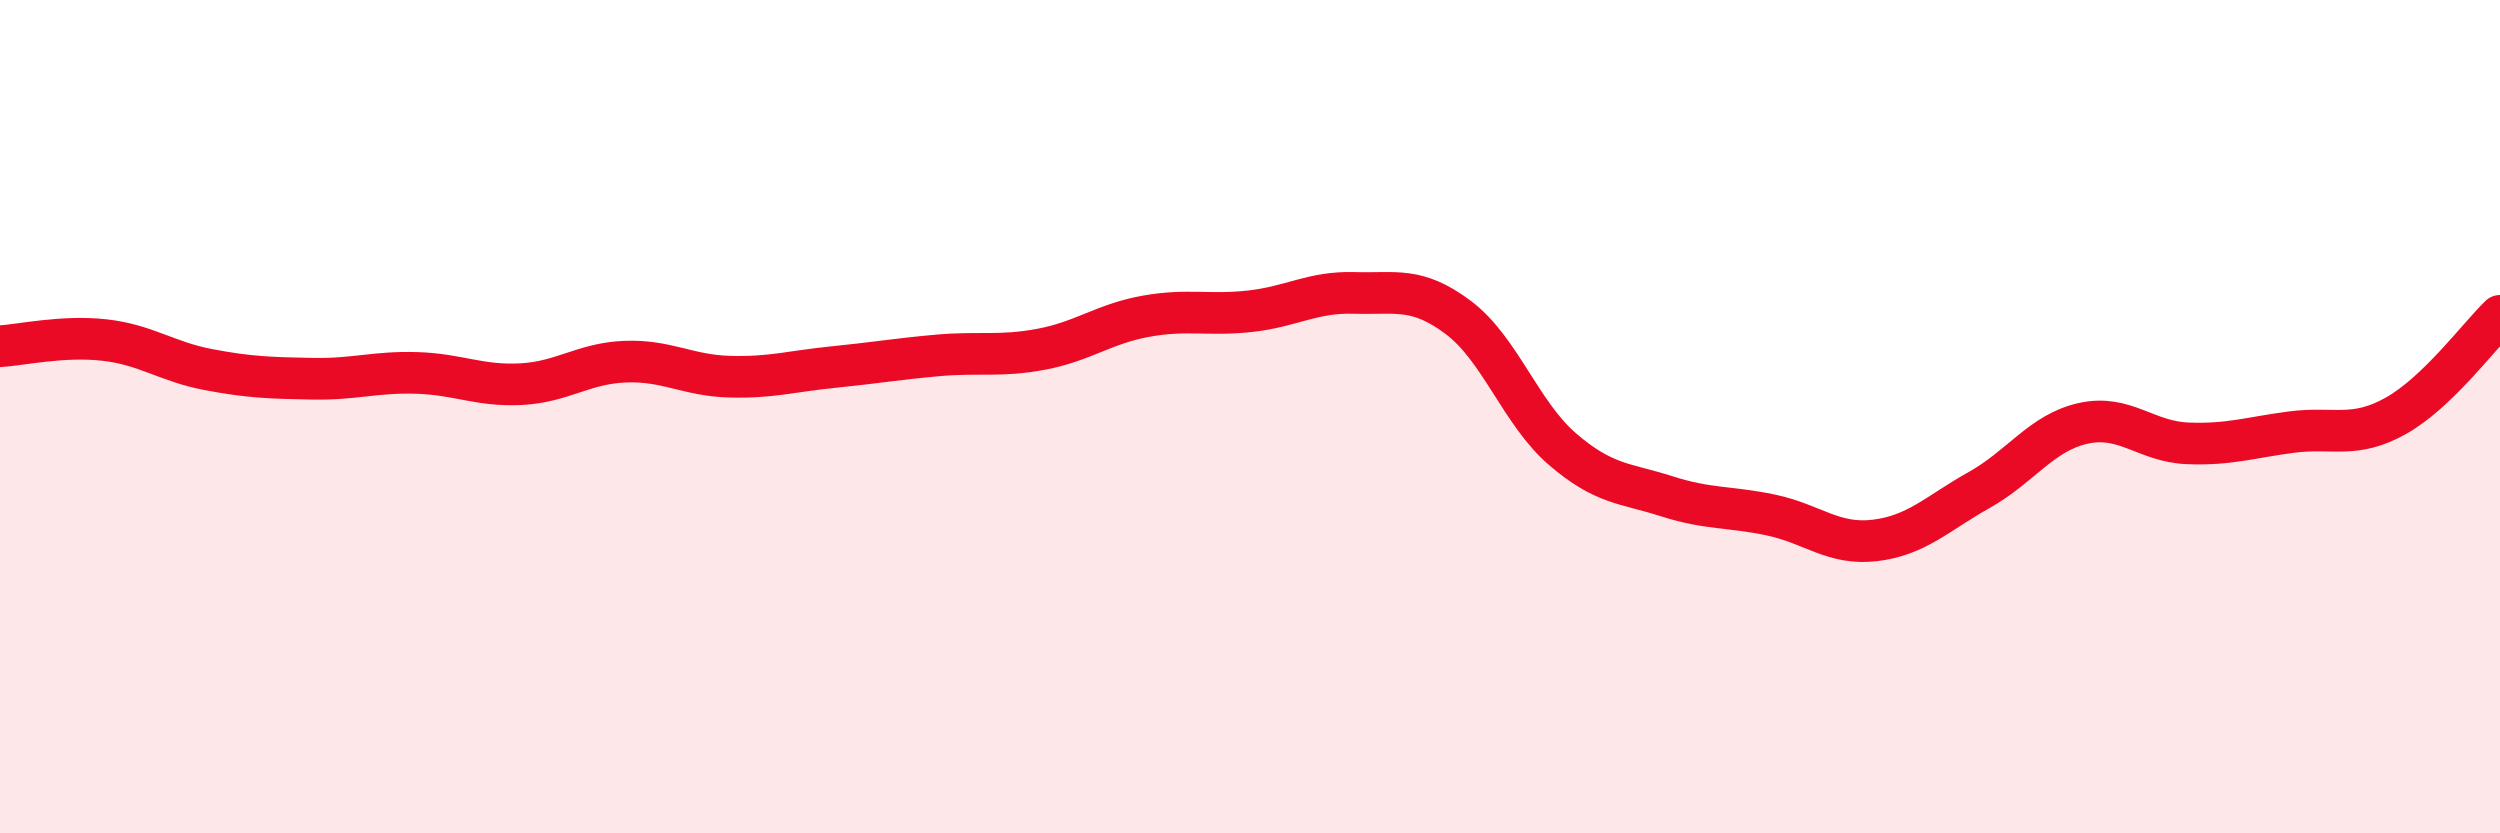
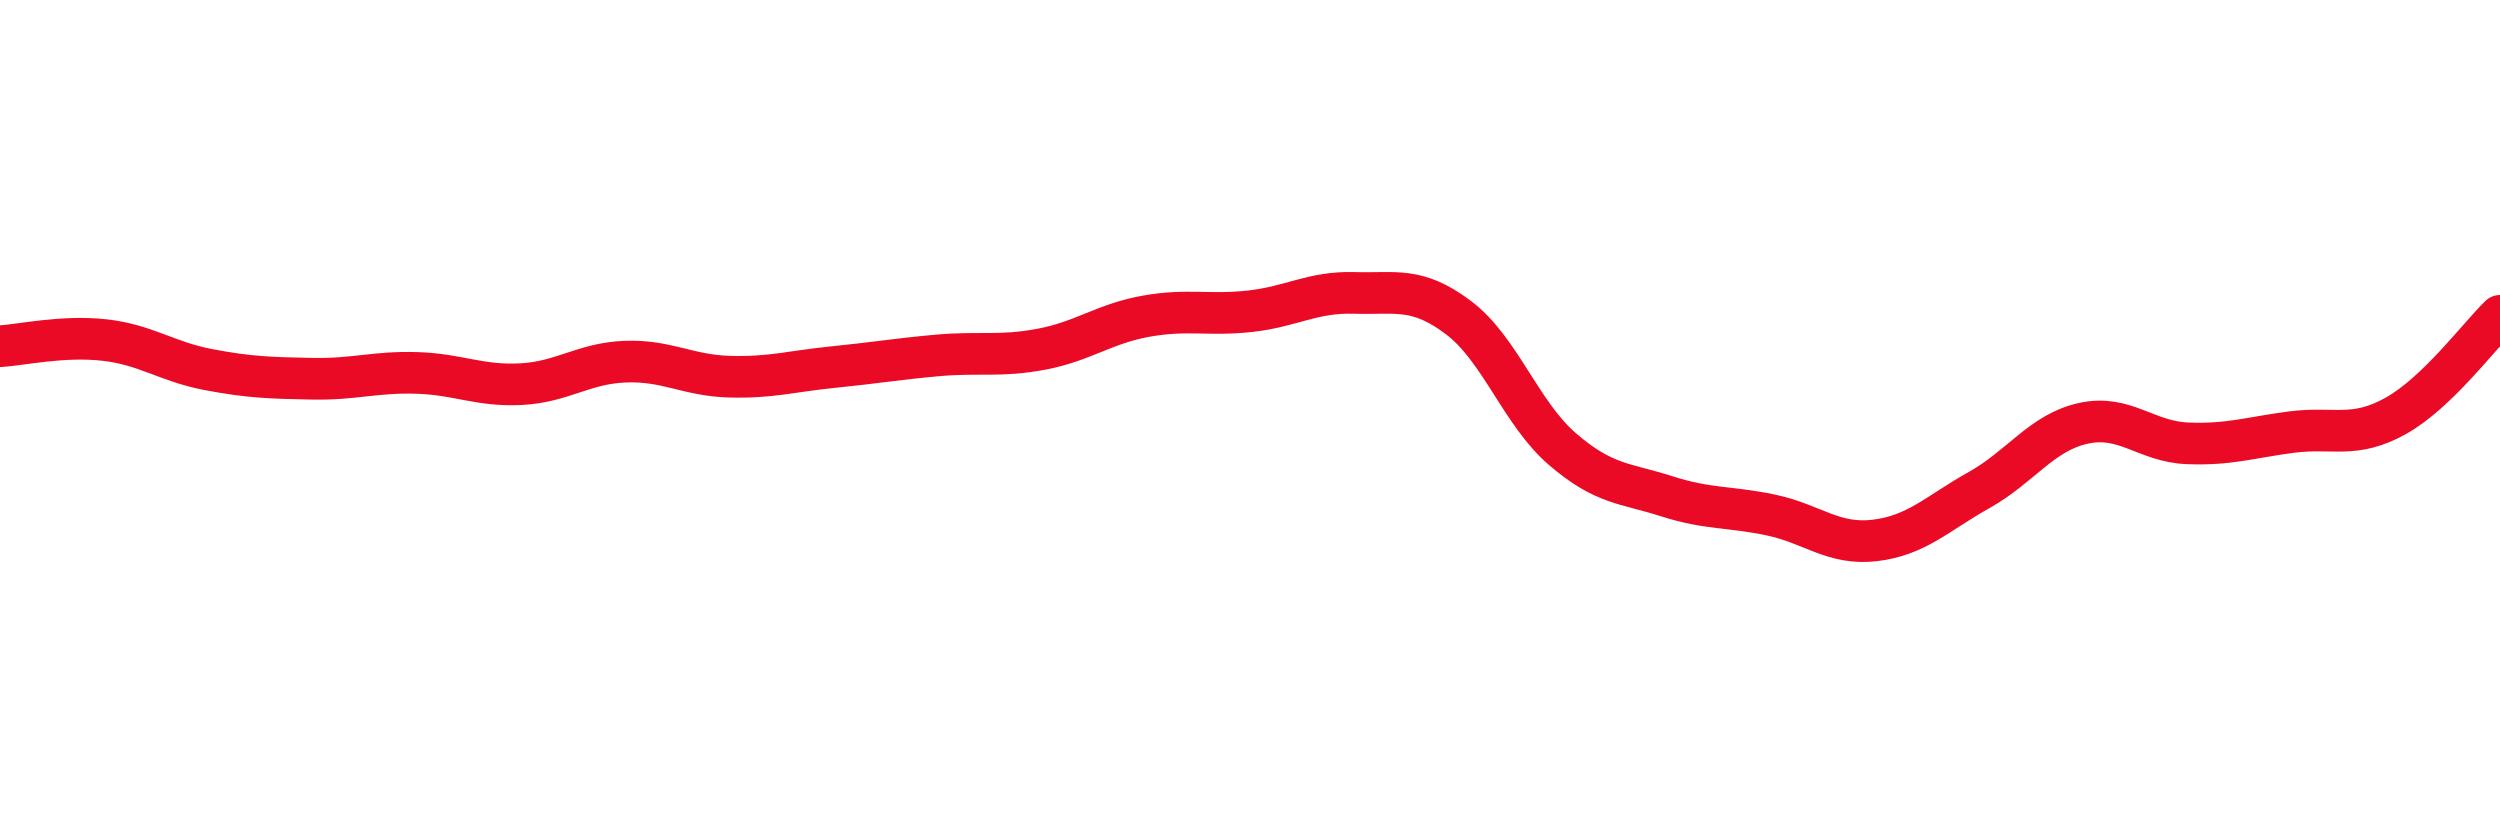
<svg xmlns="http://www.w3.org/2000/svg" width="60" height="20" viewBox="0 0 60 20">
-   <path d="M 0,8.31 C 0.5,8.28 1.5,8.05 2.5,8.16 C 3.5,8.27 4,8.68 5,8.87 C 6,9.06 6.5,9.07 7.5,9.09 C 8.5,9.11 9,8.92 10,8.95 C 11,8.98 11.5,9.27 12.5,9.22 C 13.5,9.17 14,8.72 15,8.68 C 16,8.64 16.5,9.01 17.5,9.04 C 18.5,9.07 19,8.91 20,8.81 C 21,8.71 21.5,8.62 22.5,8.53 C 23.5,8.44 24,8.57 25,8.38 C 26,8.19 26.5,7.77 27.5,7.59 C 28.5,7.41 29,7.58 30,7.47 C 31,7.36 31.5,7 32.5,7.03 C 33.5,7.06 34,6.87 35,7.62 C 36,8.37 36.5,9.92 37.5,10.78 C 38.5,11.64 39,11.59 40,11.91 C 41,12.23 41.5,12.15 42.5,12.36 C 43.5,12.57 44,13.09 45,12.97 C 46,12.85 46.5,12.32 47.5,11.76 C 48.5,11.2 49,10.38 50,10.16 C 51,9.94 51.5,10.6 52.5,10.64 C 53.5,10.68 54,10.5 55,10.37 C 56,10.24 56.5,10.54 57.5,9.98 C 58.5,9.42 59.5,8.06 60,7.58L60 20L0 20Z" fill="#EB0A25" opacity="0.1" stroke-linecap="round" stroke-linejoin="round" />
  <path d="M 0,8.31 C 0.5,8.28 1.5,8.05 2.5,8.16 C 3.5,8.27 4,8.68 5,8.87 C 6,9.06 6.5,9.07 7.5,9.09 C 8.5,9.11 9,8.92 10,8.95 C 11,8.98 11.5,9.27 12.5,9.22 C 13.5,9.17 14,8.72 15,8.68 C 16,8.64 16.5,9.01 17.5,9.04 C 18.5,9.07 19,8.91 20,8.81 C 21,8.71 21.5,8.62 22.5,8.53 C 23.5,8.44 24,8.57 25,8.38 C 26,8.19 26.5,7.77 27.5,7.59 C 28.5,7.41 29,7.58 30,7.47 C 31,7.36 31.5,7 32.5,7.03 C 33.5,7.06 34,6.87 35,7.62 C 36,8.37 36.5,9.92 37.5,10.78 C 38.5,11.64 39,11.59 40,11.91 C 41,12.23 41.5,12.15 42.5,12.36 C 43.5,12.57 44,13.09 45,12.97 C 46,12.85 46.5,12.32 47.5,11.76 C 48.5,11.2 49,10.38 50,10.16 C 51,9.94 51.5,10.6 52.5,10.64 C 53.5,10.68 54,10.5 55,10.37 C 56,10.24 56.5,10.54 57.5,9.98 C 58.5,9.42 59.5,8.06 60,7.58" stroke="#EB0A25" stroke-width="1" fill="none" stroke-linecap="round" stroke-linejoin="round" />
</svg>